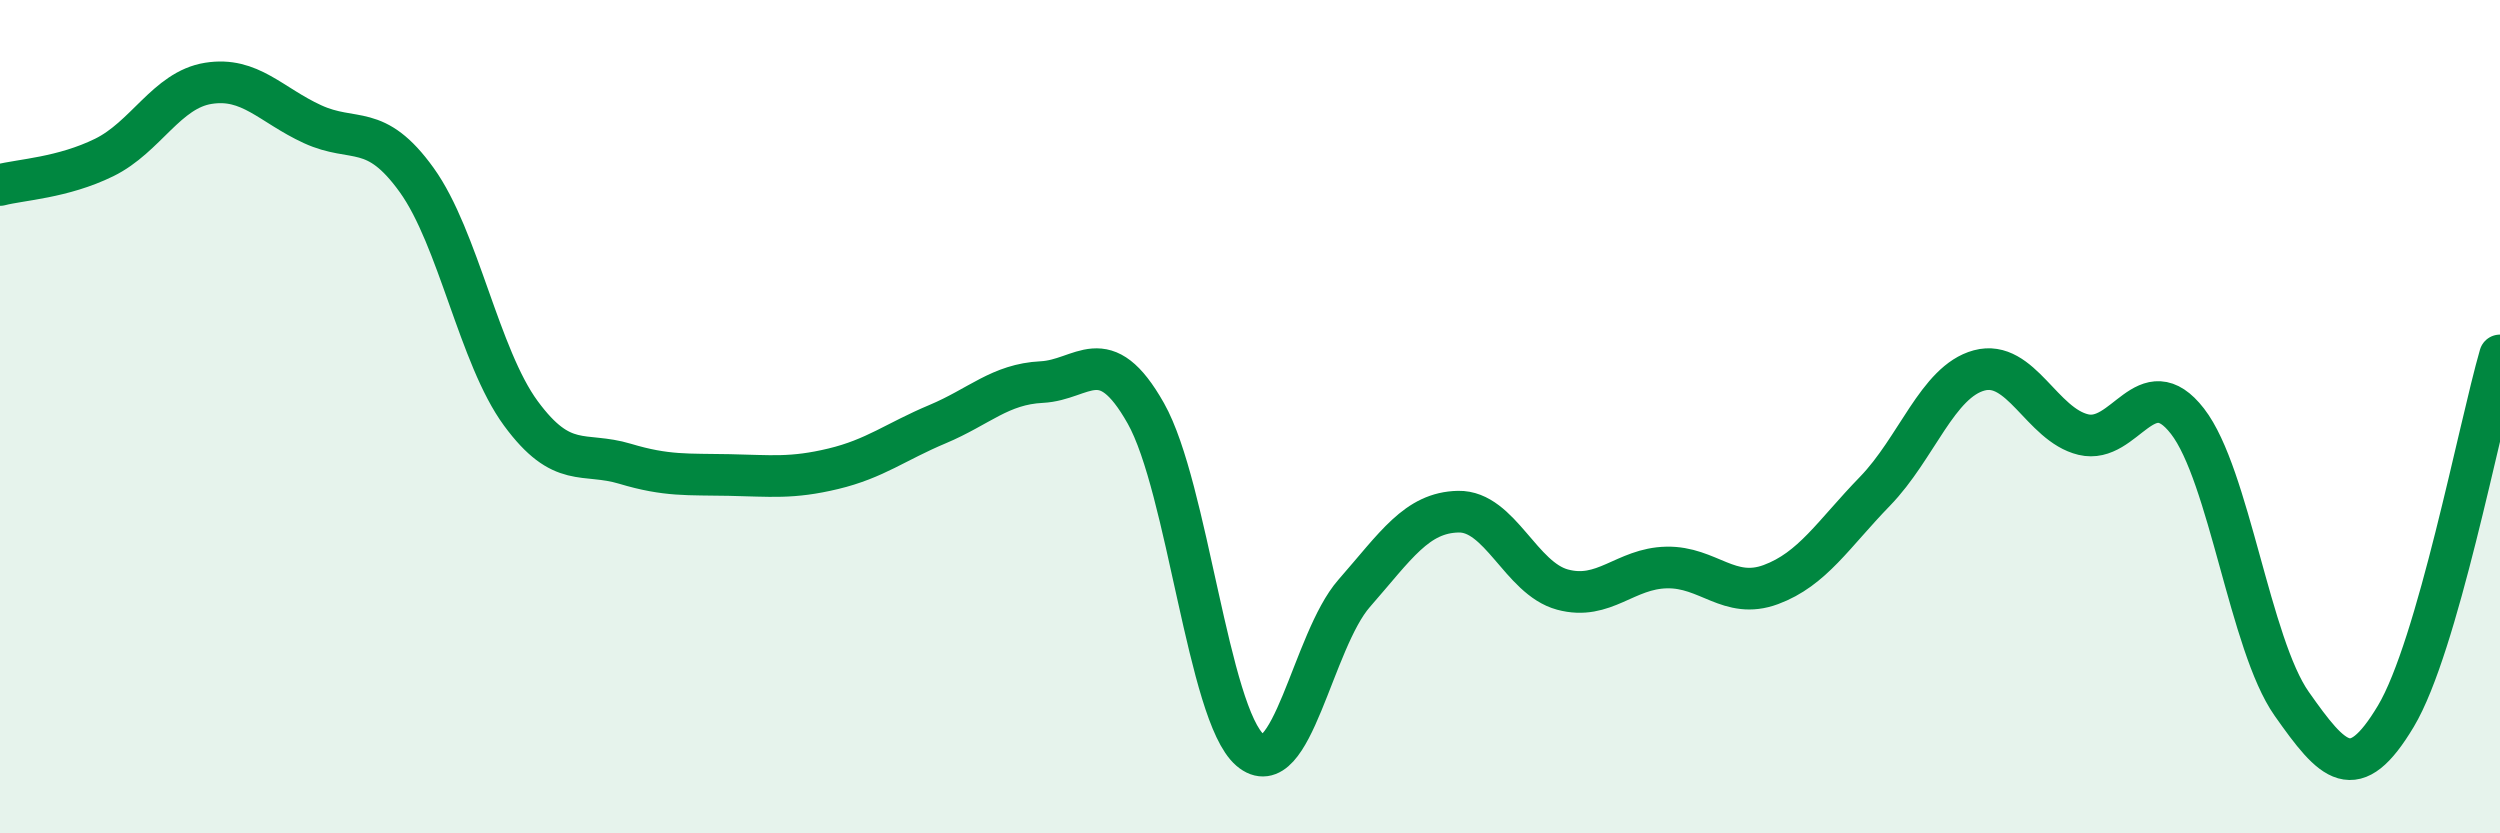
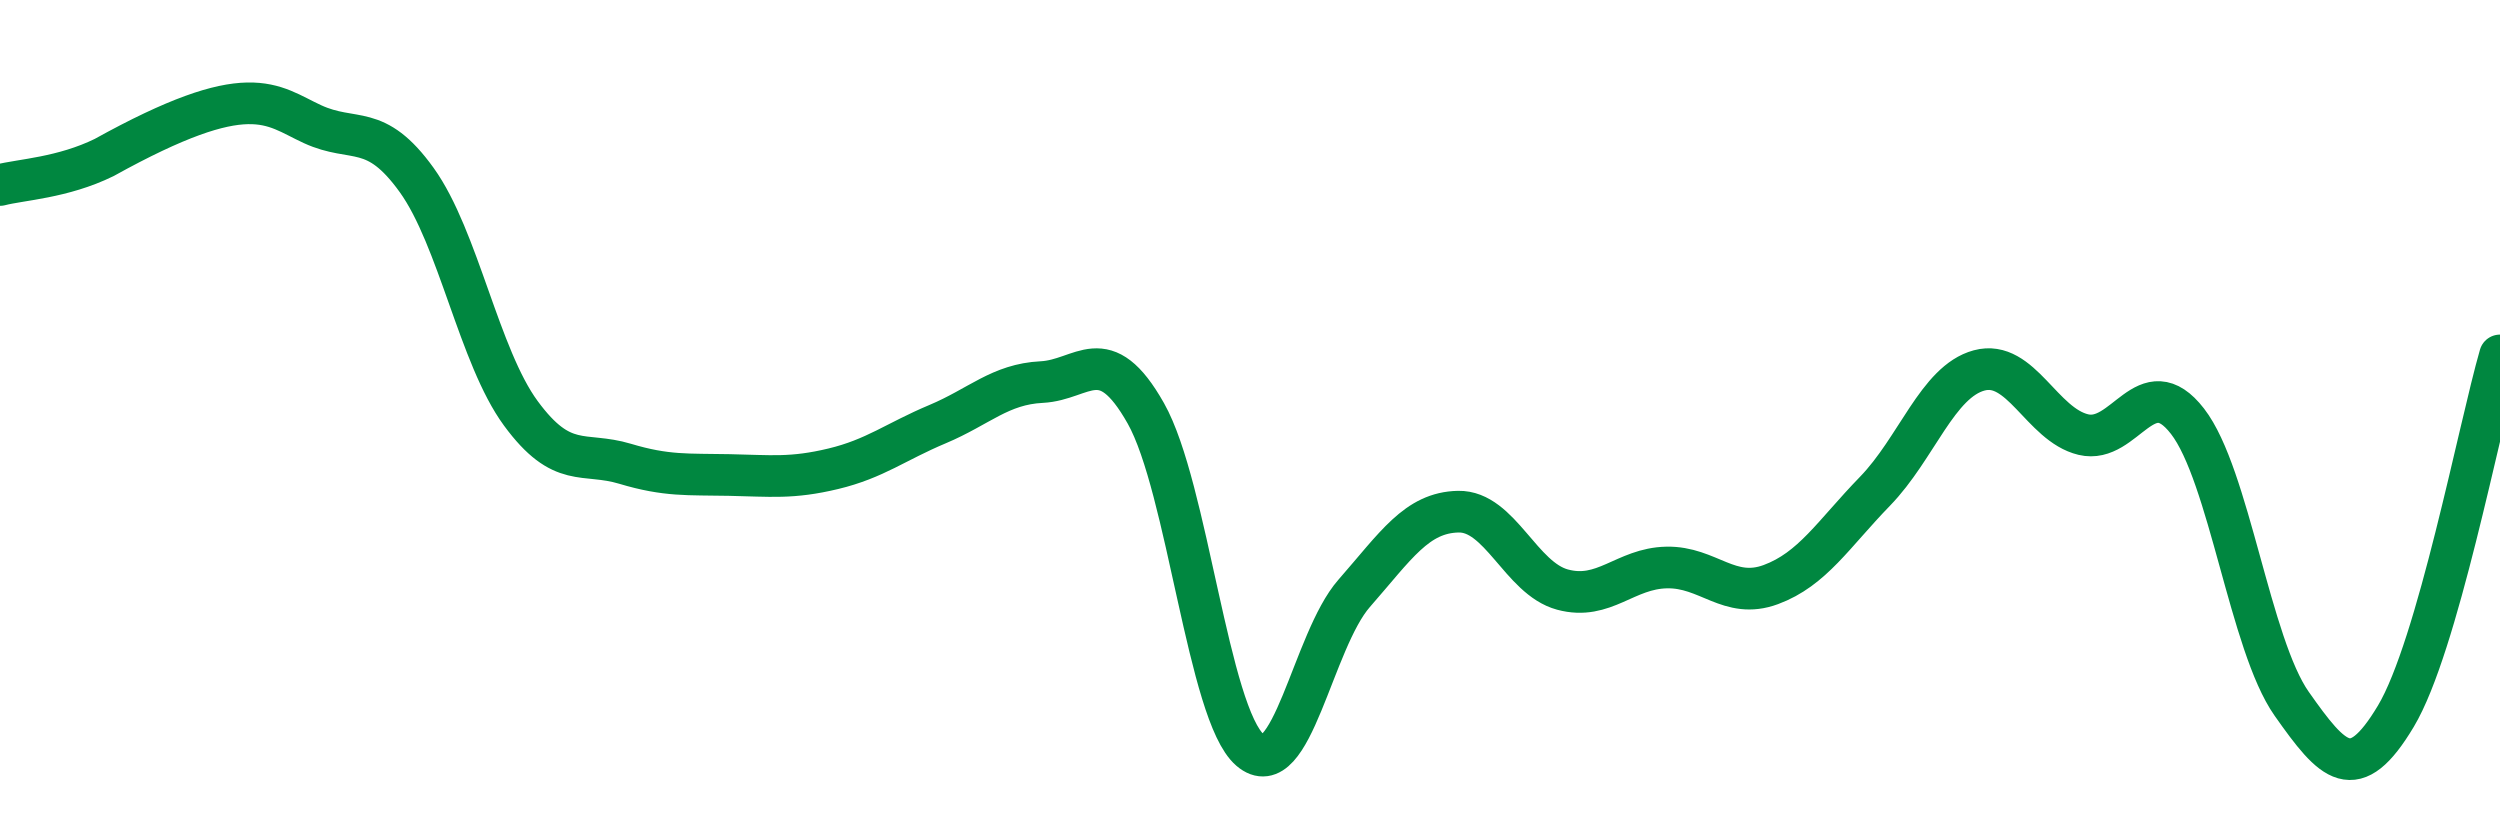
<svg xmlns="http://www.w3.org/2000/svg" width="60" height="20" viewBox="0 0 60 20">
-   <path d="M 0,4.44 C 0.5,4.31 1.5,4.27 2.5,3.78 C 3.5,3.29 4,2.16 5,2 C 6,1.84 6.5,2.52 7.5,2.98 C 8.5,3.44 9,2.93 10,4.32 C 11,5.71 11.5,8.56 12.5,9.92 C 13.5,11.28 14,10.83 15,11.13 C 16,11.43 16.5,11.38 17.5,11.4 C 18.5,11.42 19,11.49 20,11.25 C 21,11.01 21.5,10.6 22.5,10.18 C 23.5,9.76 24,9.22 25,9.17 C 26,9.12 26.5,8.15 27.5,9.92 C 28.5,11.69 29,17.14 30,18 C 31,18.86 31.5,15.38 32.5,14.24 C 33.5,13.1 34,12.3 35,12.28 C 36,12.26 36.5,13.88 37.5,14.15 C 38.5,14.42 39,13.64 40,13.62 C 41,13.6 41.5,14.4 42.5,14.03 C 43.5,13.66 44,12.82 45,11.79 C 46,10.76 46.5,9.16 47.5,8.89 C 48.5,8.62 49,10.19 50,10.43 C 51,10.67 51.5,8.82 52.5,10.11 C 53.5,11.4 54,15.47 55,16.89 C 56,18.31 56.5,18.86 57.5,17.19 C 58.5,15.52 59.5,10.26 60,8.53L60 20L0 20Z" fill="#008740" opacity="0.1" stroke-linecap="round" stroke-linejoin="round" />
-   <path d="M 0,4.44 C 0.5,4.31 1.5,4.27 2.5,3.78 C 3.5,3.29 4,2.16 5,2 C 6,1.84 6.5,2.52 7.5,2.98 C 8.5,3.44 9,2.93 10,4.32 C 11,5.71 11.5,8.56 12.5,9.92 C 13.5,11.28 14,10.83 15,11.13 C 16,11.43 16.5,11.38 17.5,11.4 C 18.5,11.42 19,11.49 20,11.25 C 21,11.01 21.5,10.6 22.5,10.18 C 23.5,9.76 24,9.22 25,9.17 C 26,9.12 26.5,8.15 27.5,9.92 C 28.5,11.69 29,17.14 30,18 C 31,18.86 31.5,15.38 32.5,14.24 C 33.5,13.1 34,12.3 35,12.28 C 36,12.26 36.5,13.88 37.5,14.15 C 38.5,14.42 39,13.64 40,13.62 C 41,13.6 41.5,14.4 42.5,14.03 C 43.5,13.66 44,12.82 45,11.79 C 46,10.76 46.5,9.16 47.5,8.89 C 48.5,8.62 49,10.19 50,10.43 C 51,10.67 51.5,8.82 52.5,10.11 C 53.5,11.4 54,15.47 55,16.89 C 56,18.31 56.5,18.86 57.5,17.19 C 58.5,15.52 59.5,10.26 60,8.53" stroke="#008740" stroke-width="1" fill="none" stroke-linecap="round" stroke-linejoin="round" />
+   <path d="M 0,4.44 C 0.5,4.31 1.5,4.27 2.5,3.78 C 6,1.84 6.5,2.52 7.5,2.98 C 8.5,3.44 9,2.93 10,4.32 C 11,5.71 11.5,8.56 12.5,9.92 C 13.5,11.28 14,10.83 15,11.13 C 16,11.43 16.5,11.38 17.5,11.4 C 18.5,11.42 19,11.49 20,11.25 C 21,11.01 21.5,10.6 22.5,10.18 C 23.5,9.76 24,9.22 25,9.17 C 26,9.12 26.5,8.15 27.5,9.92 C 28.5,11.69 29,17.14 30,18 C 31,18.86 31.5,15.38 32.5,14.24 C 33.5,13.1 34,12.3 35,12.28 C 36,12.26 36.5,13.88 37.5,14.15 C 38.5,14.42 39,13.64 40,13.62 C 41,13.6 41.5,14.4 42.5,14.03 C 43.5,13.66 44,12.82 45,11.79 C 46,10.76 46.5,9.16 47.5,8.89 C 48.5,8.62 49,10.19 50,10.43 C 51,10.67 51.5,8.82 52.5,10.11 C 53.5,11.4 54,15.47 55,16.89 C 56,18.31 56.5,18.86 57.5,17.19 C 58.5,15.52 59.5,10.26 60,8.53" stroke="#008740" stroke-width="1" fill="none" stroke-linecap="round" stroke-linejoin="round" />
</svg>